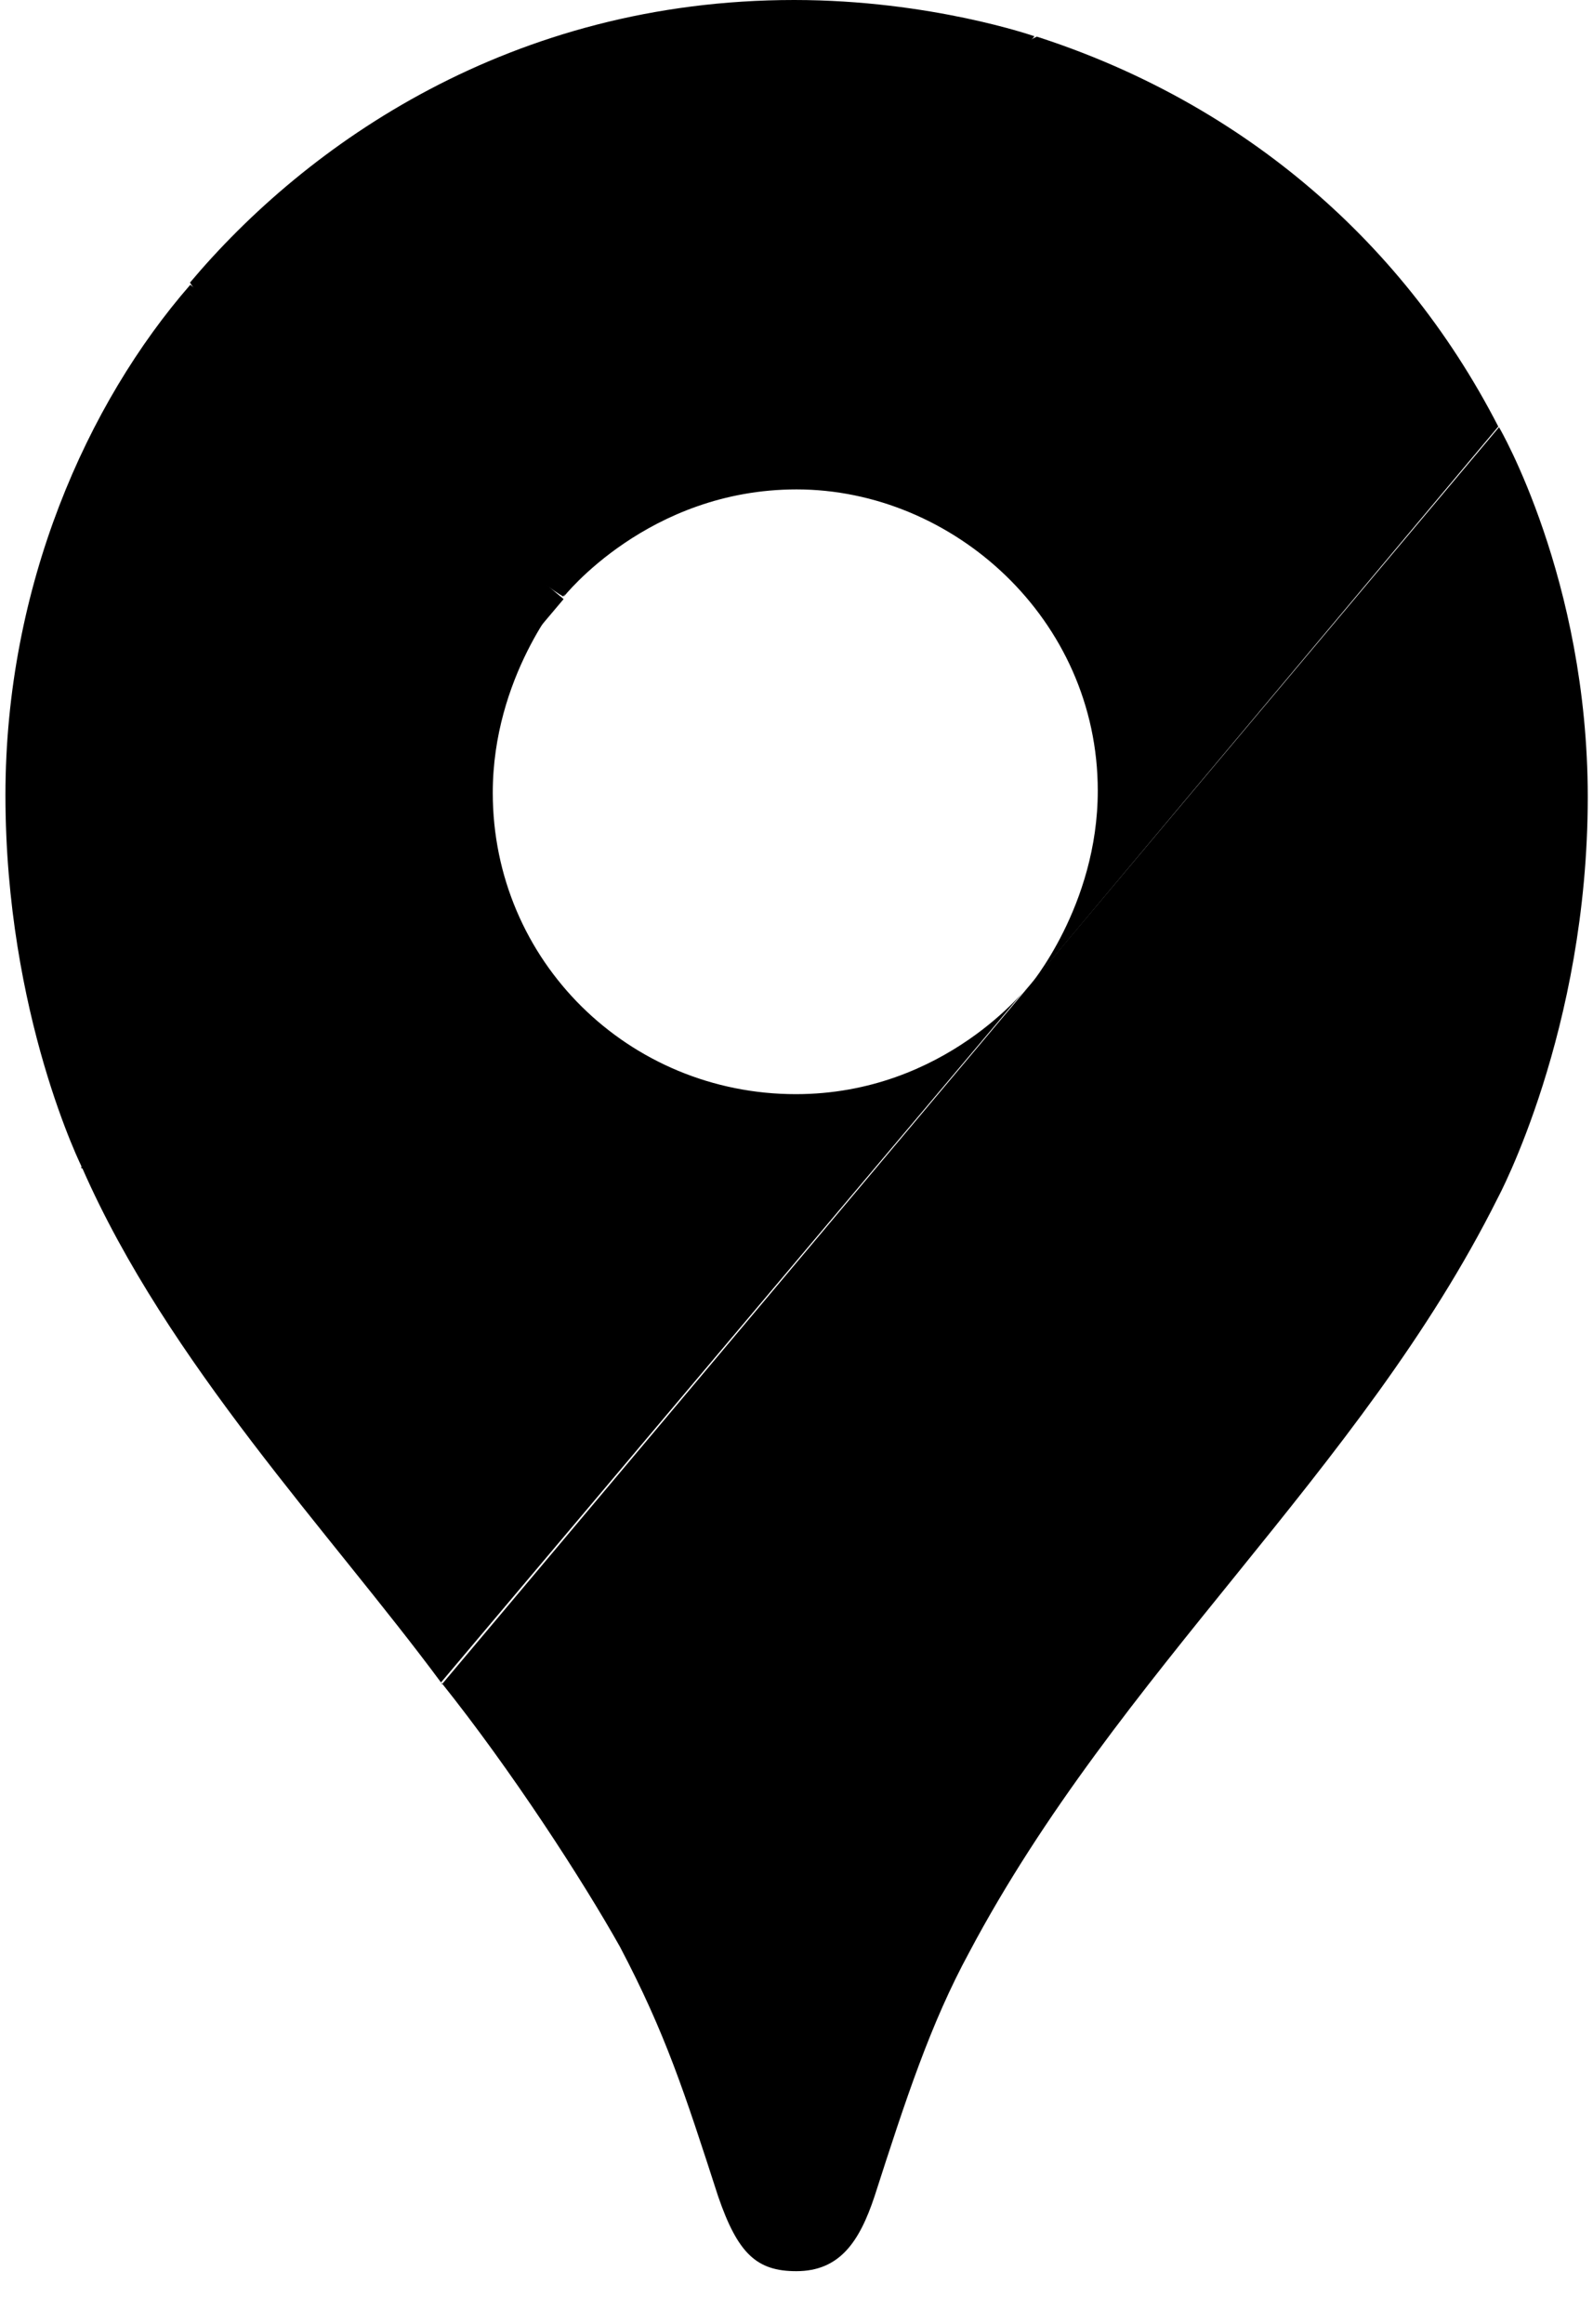
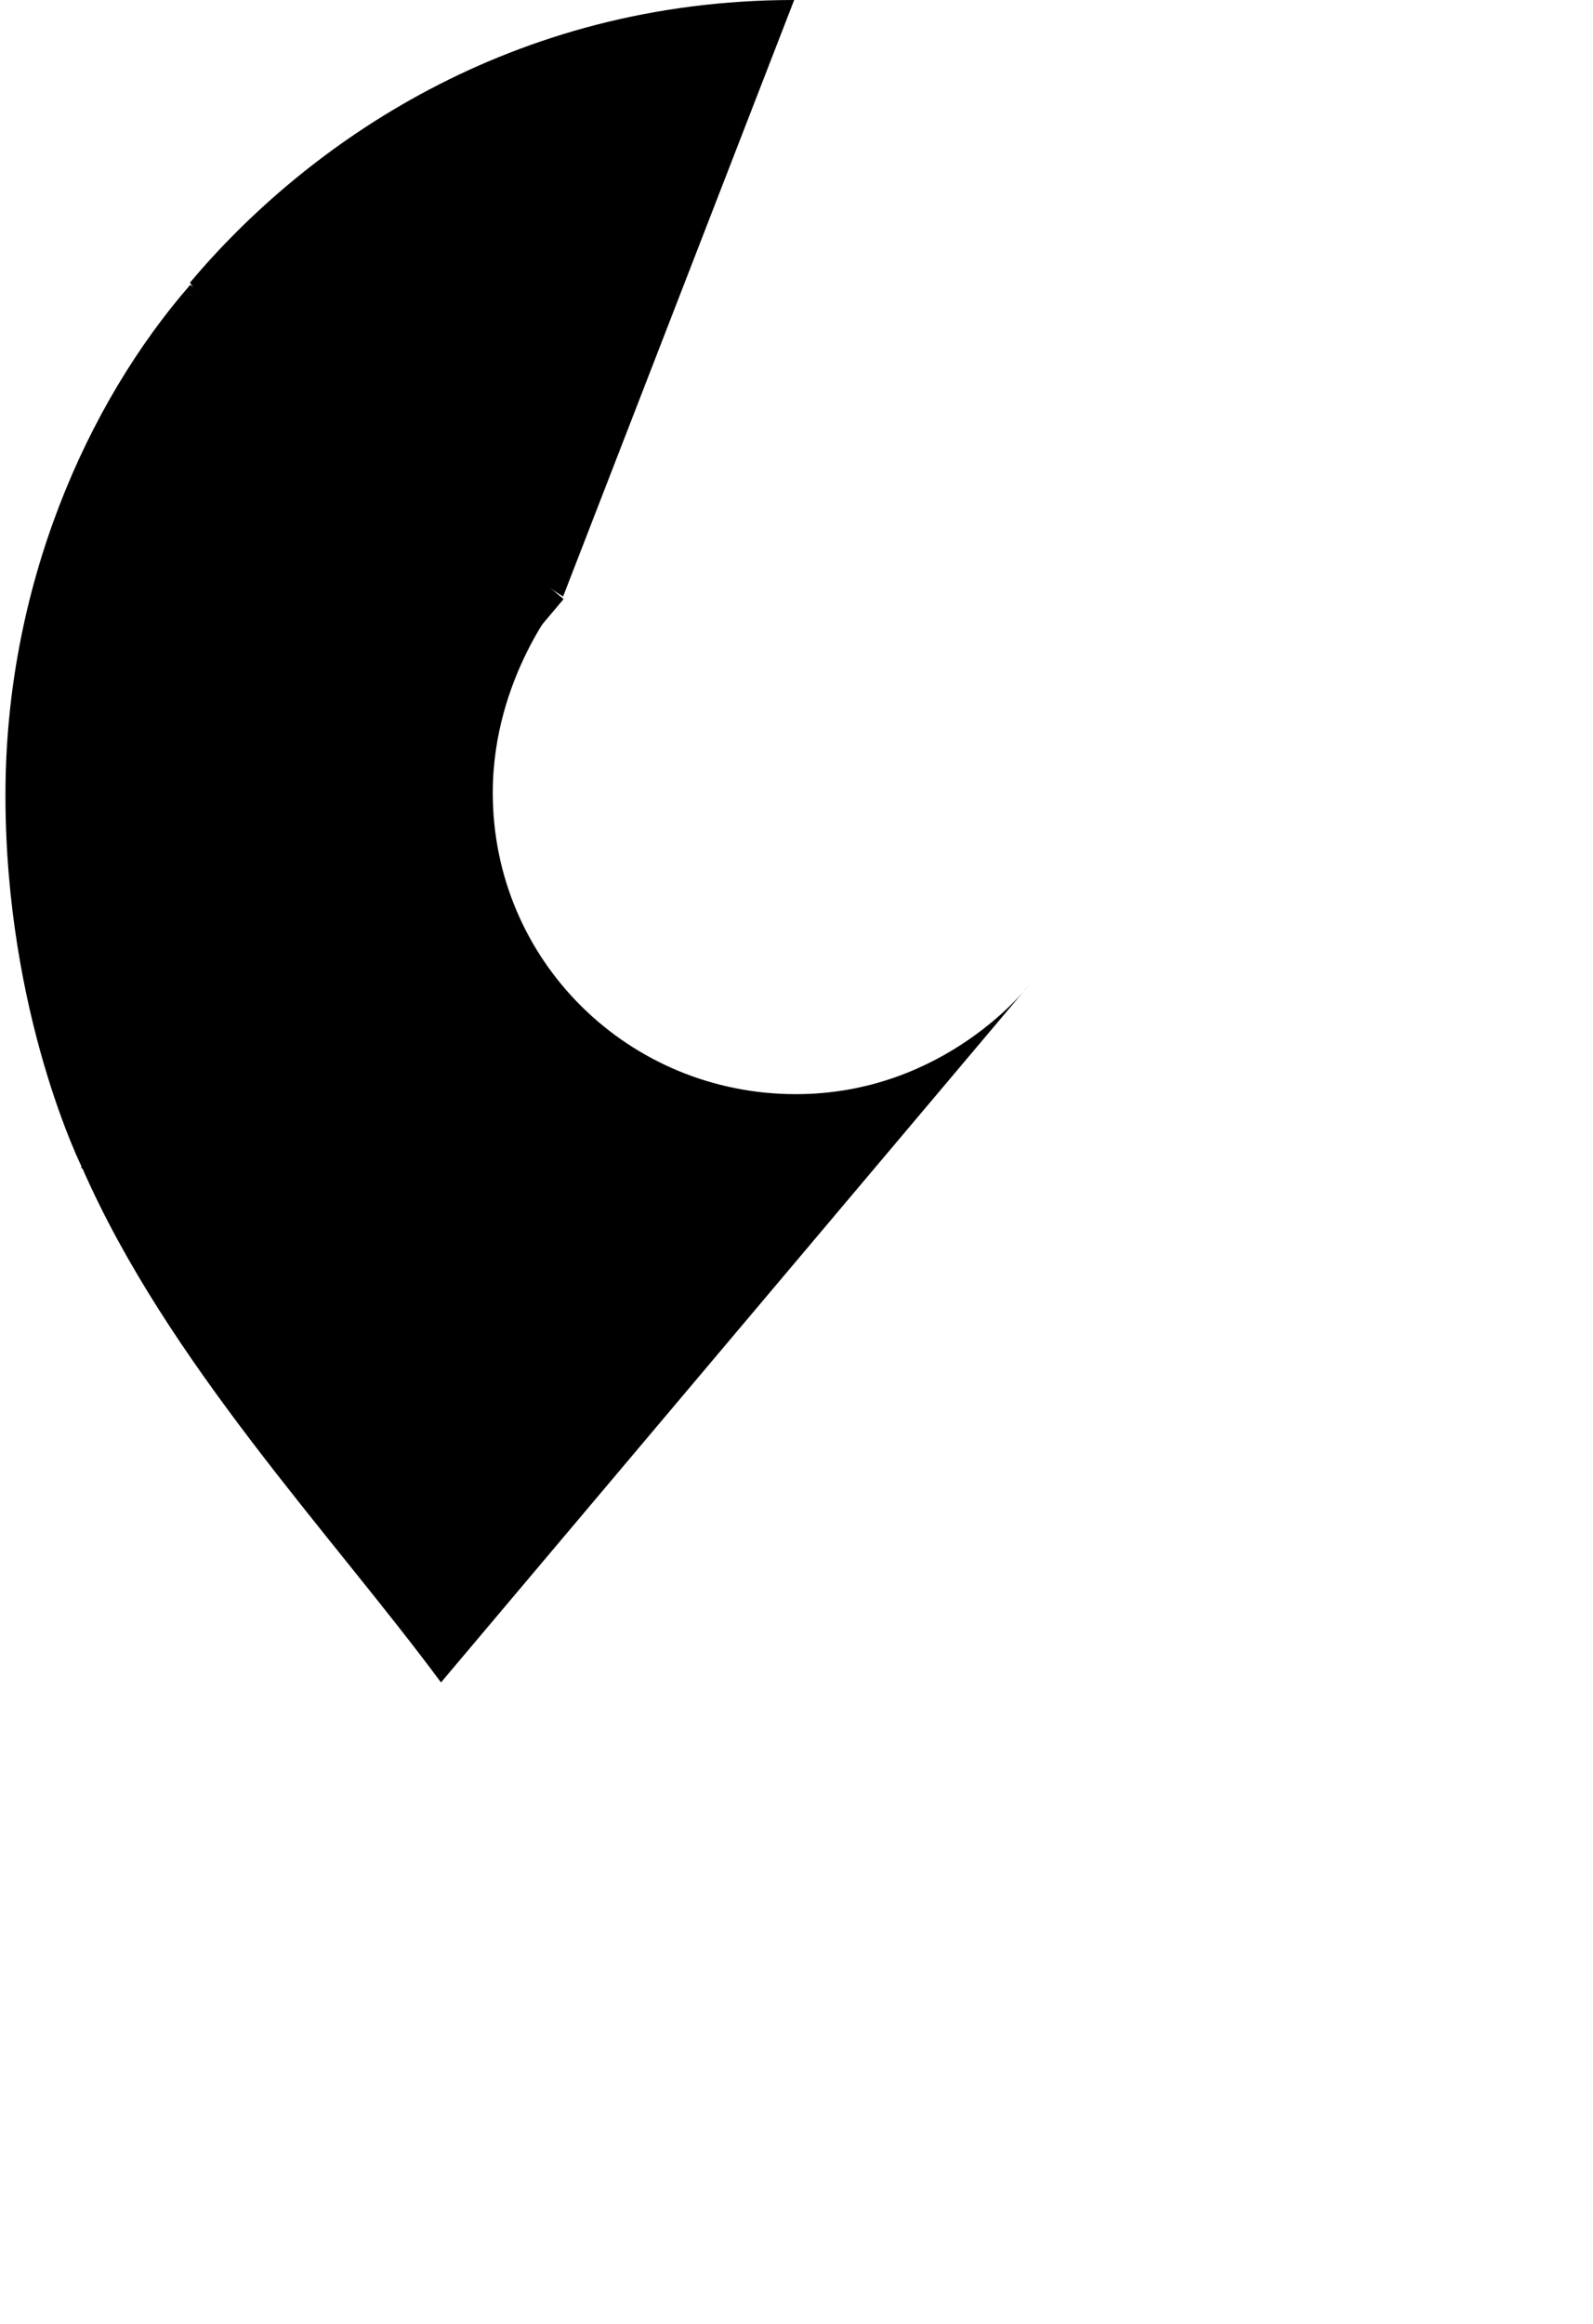
<svg xmlns="http://www.w3.org/2000/svg" width="24" height="35" viewBox="0 0 24 35" fill="none">
-   <path d="M6.648 25.34C7.704 26.66 8.779 28.32 9.341 29.322C10.026 30.625 10.31 31.505 10.82 33.081C11.117 33.944 11.402 34.206 11.997 34.206C12.649 34.206 12.947 33.766 13.175 33.081C13.651 31.602 14.019 30.478 14.601 29.406C16.845 25.173 20.504 22.166 22.564 18.045C22.564 18.045 23.921 15.528 23.921 12.003C23.921 8.717 22.584 6.434 22.584 6.434L6.657 25.368L6.648 25.34Z" fill="#34A853" style="fill:#34A853;fill:color(display-p3 0.204 0.659 0.326);fill-opacity:1;" />
  <path d="M1.242 17.598C2.526 20.522 4.973 23.083 6.644 25.339L15.499 14.841C15.499 14.841 14.248 16.479 11.99 16.479C9.473 16.479 7.424 14.474 7.424 11.94C7.424 10.197 8.462 8.988 8.462 8.988C1.947 9.957 2.309 11.536 1.223 17.592L1.242 17.598Z" fill="#FBBC04" style="fill:#FBBC04;fill:color(display-p3 0.984 0.737 0.016);fill-opacity:1;" />
-   <path d="M15.612 0.549C18.564 1.498 21.07 3.5 22.573 6.424L15.501 14.861C15.501 14.861 16.539 13.647 16.539 11.909C16.539 9.323 14.356 7.371 12.001 7.371C9.765 7.371 8.492 8.989 8.492 8.989C9.035 7.752 14.646 0.969 15.62 0.552L15.612 0.549Z" fill="#4285F4" style="fill:#4285F4;fill:color(display-p3 0.259 0.522 0.957);fill-opacity:1;" />
-   <path d="M2.859 4.26C4.619 2.166 7.704 0 11.965 0C14.022 0 15.585 0.546 15.585 0.546L8.484 8.983C8.005 8.723 3.333 5.084 2.859 4.249V4.26Z" fill="#1A73E8" style="fill:#1A73E8;fill:color(display-p3 0.102 0.451 0.91);fill-opacity:1;" />
+   <path d="M2.859 4.26C4.619 2.166 7.704 0 11.965 0L8.484 8.983C8.005 8.723 3.333 5.084 2.859 4.249V4.26Z" fill="#1A73E8" style="fill:#1A73E8;fill:color(display-p3 0.102 0.451 0.91);fill-opacity:1;" />
  <path d="M1.243 17.599C1.243 17.599 0.082 15.293 0.082 11.974C0.082 8.828 1.313 6.071 2.867 4.289L8.491 9.023L1.252 17.599H1.243Z" fill="#EA4335" style="fill:#EA4335;fill:color(display-p3 0.918 0.263 0.208);fill-opacity:1;" />
</svg>